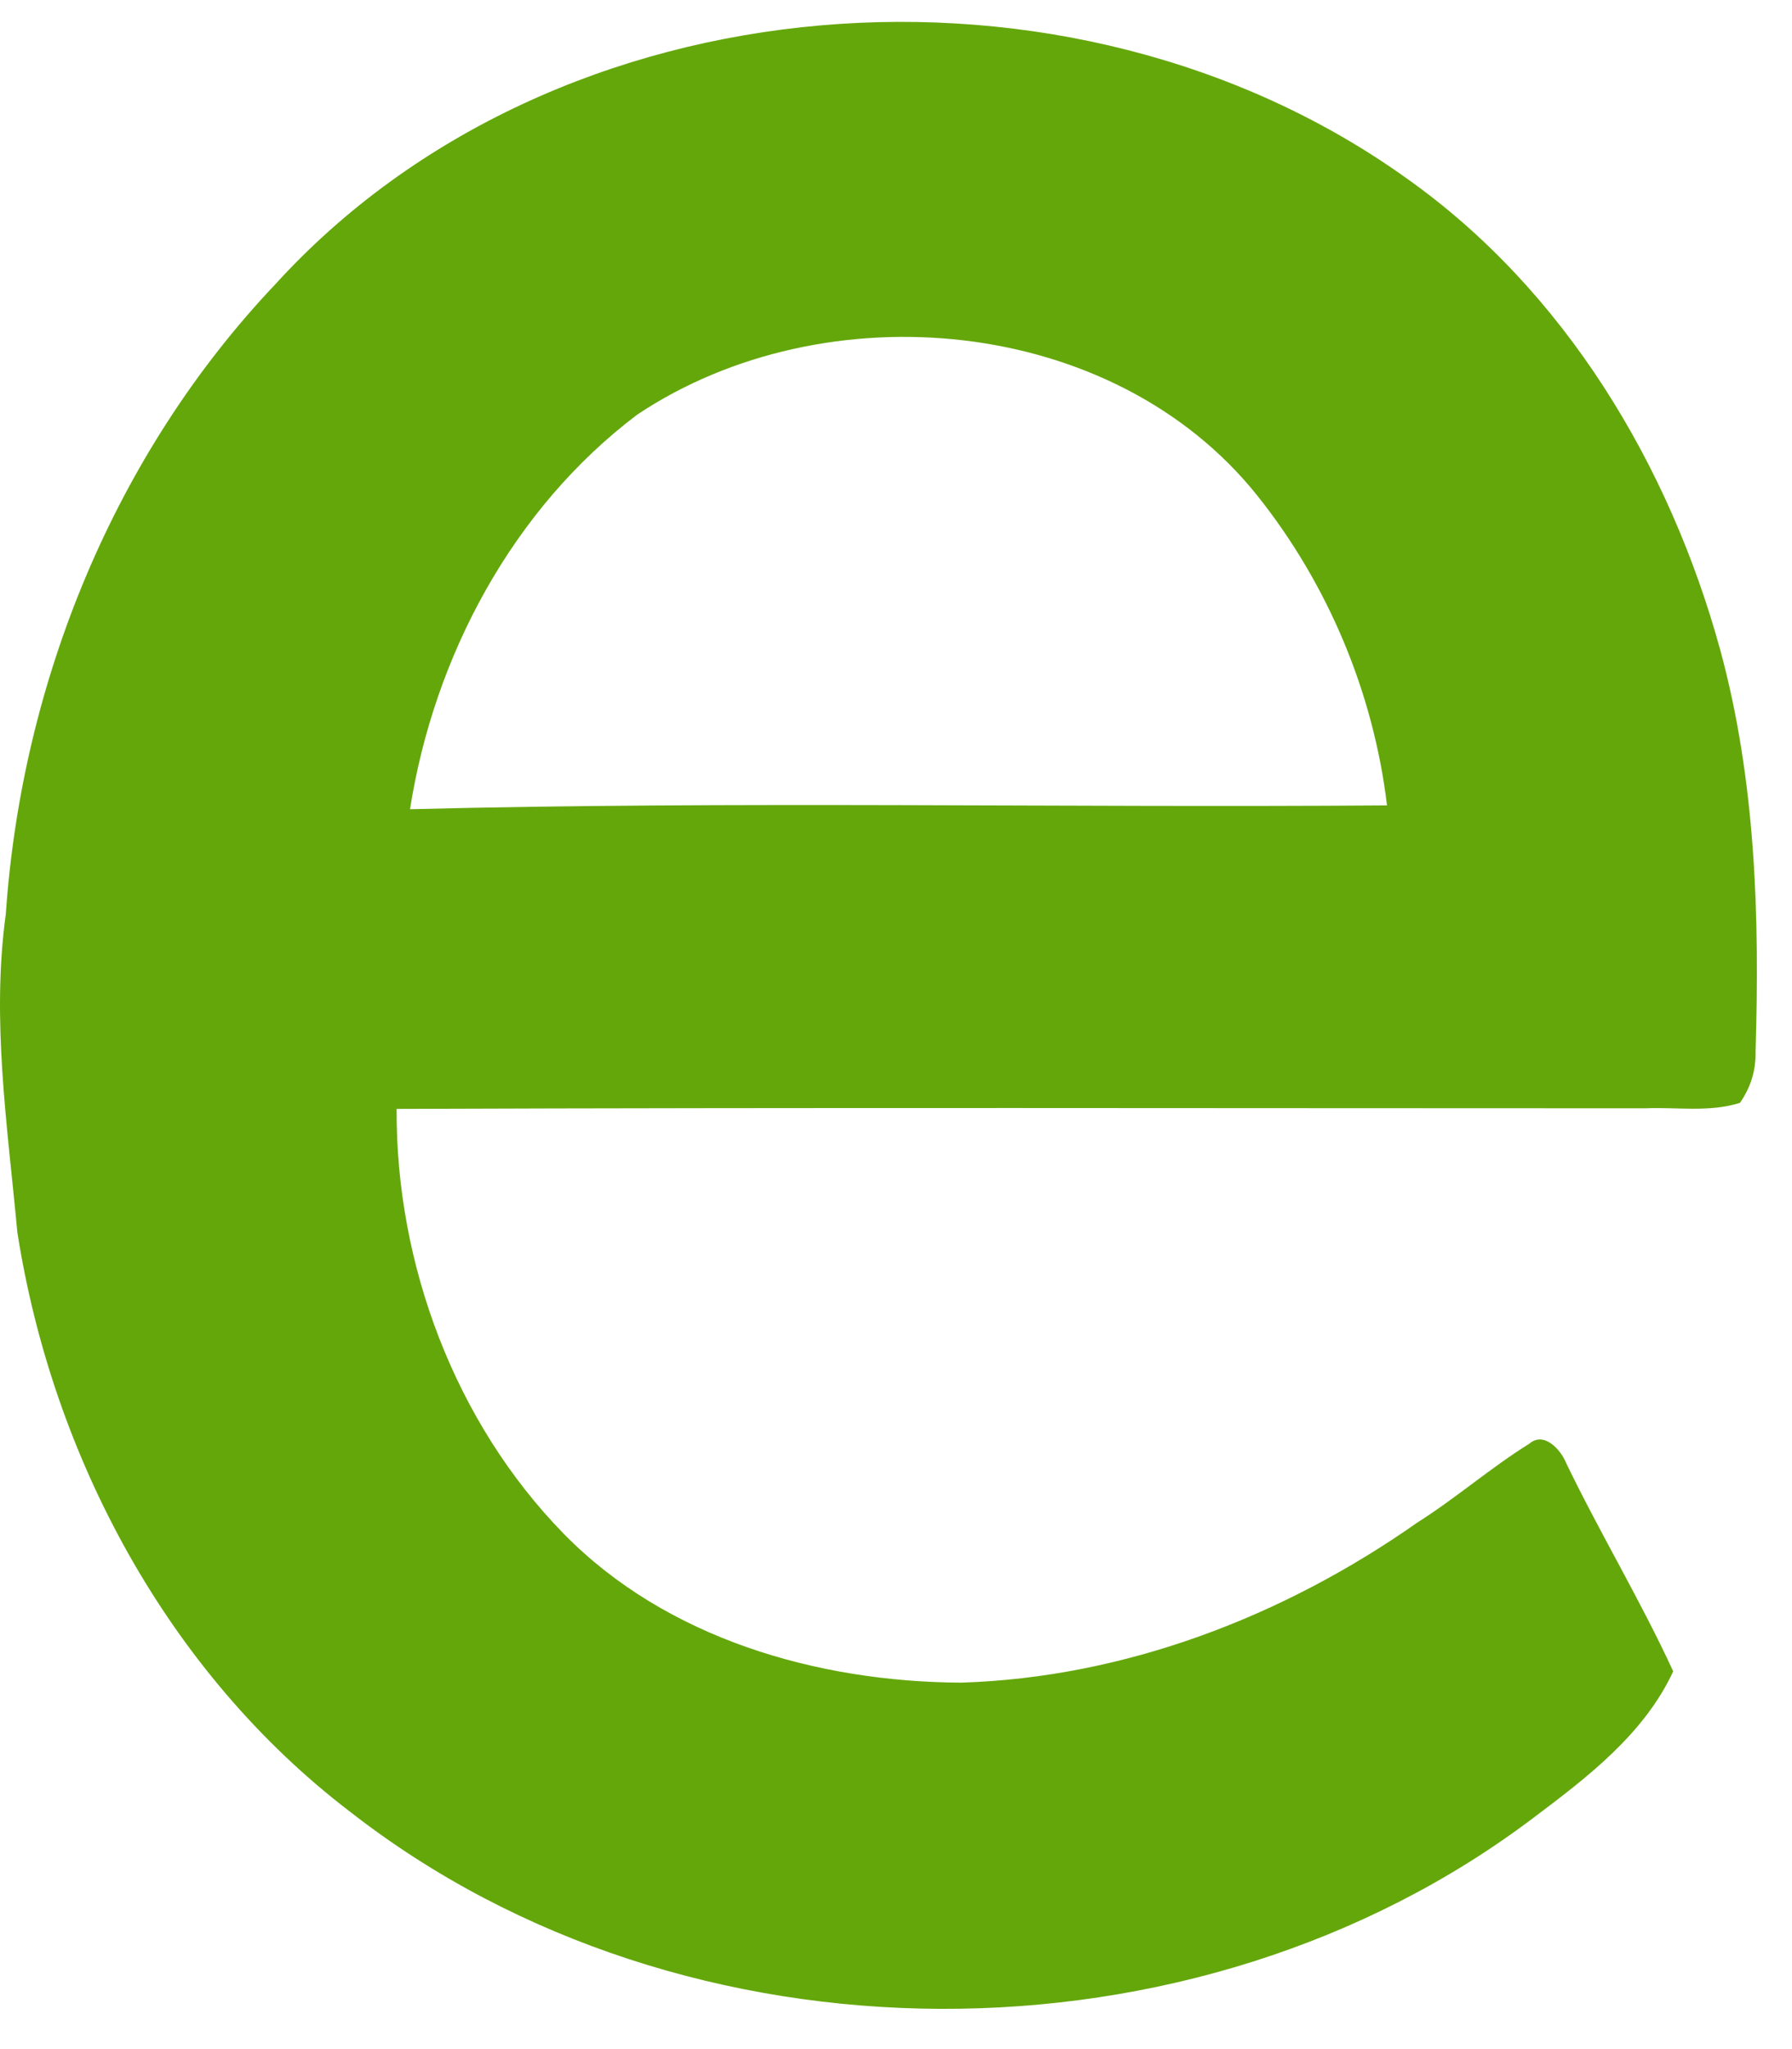
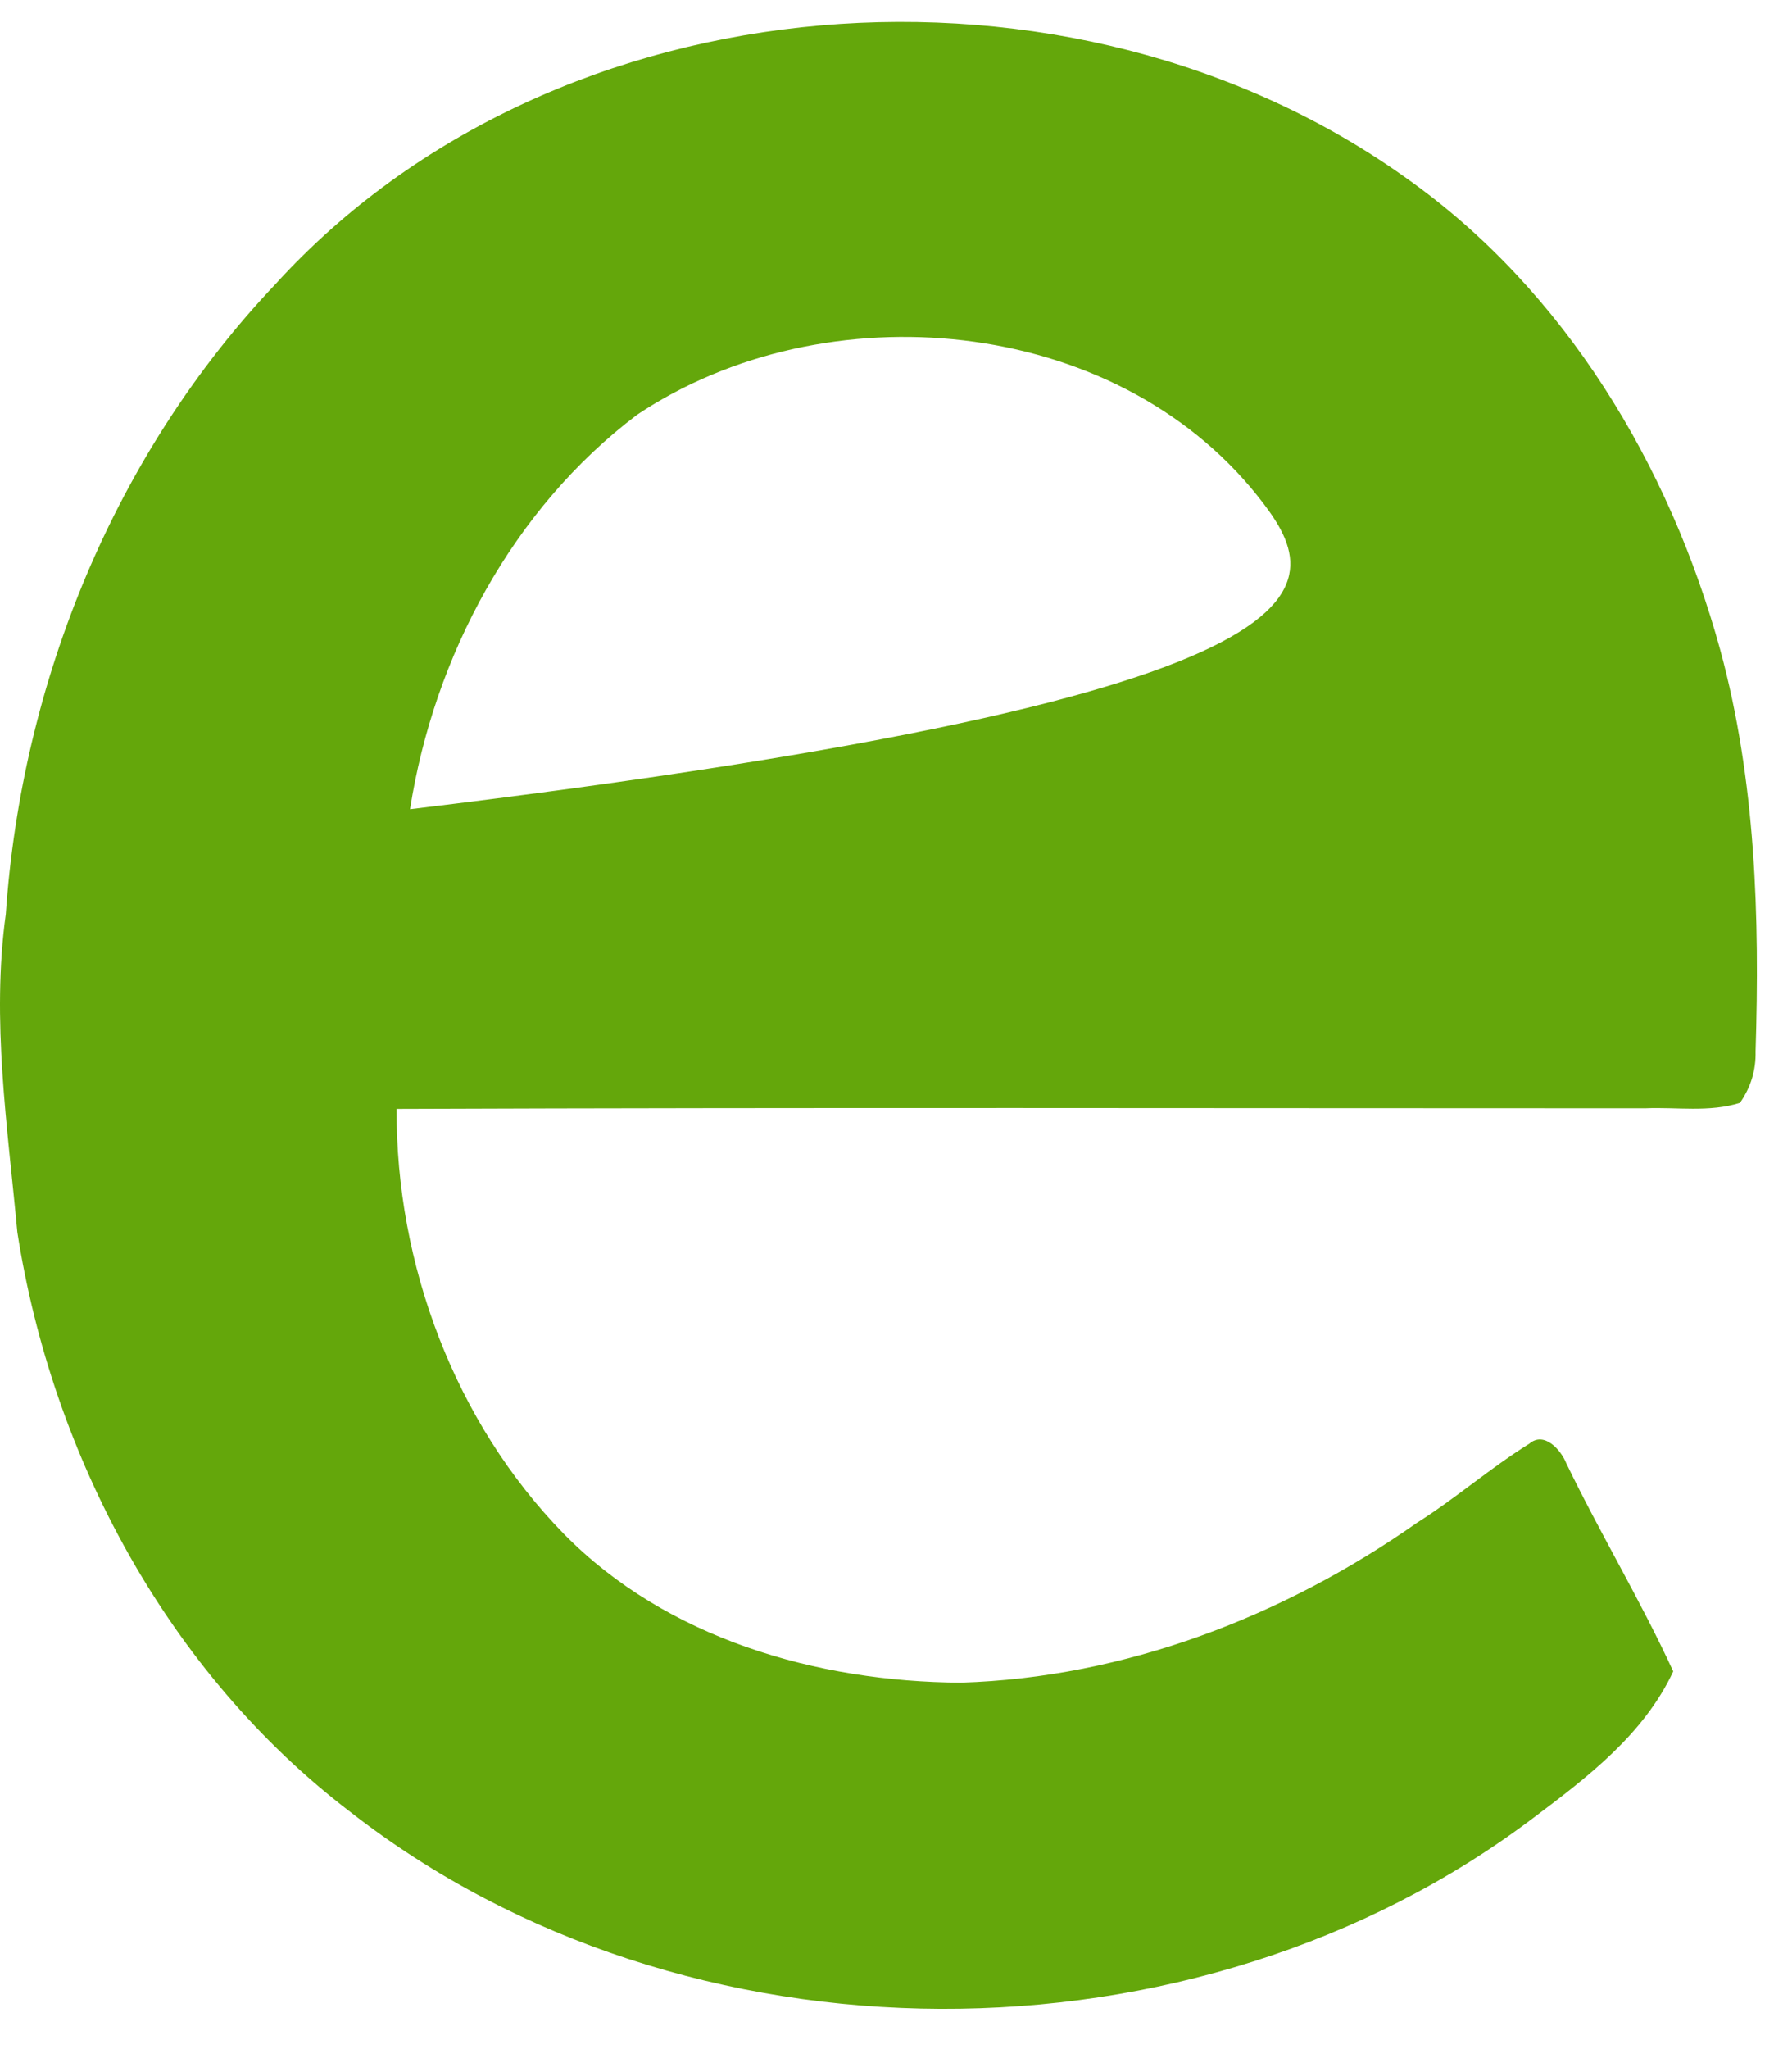
<svg xmlns="http://www.w3.org/2000/svg" width="21" height="24" viewBox="0 0 21 24" fill="none">
-   <path d="M3.225 3.331C6.518 -0.288 12.557 -0.727 16.488 2.092C18.338 3.402 19.566 5.451 20.159 7.612C20.575 9.14 20.622 10.739 20.573 12.314C20.578 12.536 20.517 12.735 20.39 12.917C20.032 13.031 19.646 12.965 19.28 12.981C14.402 12.981 9.525 12.97 4.648 12.988C4.638 14.804 5.329 16.658 6.607 17.965C7.81 19.192 9.578 19.699 11.261 19.708C13.183 19.649 15.045 18.932 16.609 17.833C17.062 17.547 17.467 17.192 17.922 16.909C18.095 16.761 18.291 16.98 18.354 17.137C18.751 17.96 19.225 18.744 19.608 19.576C19.265 20.312 18.602 20.816 17.97 21.291C14.007 24.287 8.031 24.285 4.105 21.222C1.969 19.594 0.614 17.063 0.203 14.431C0.089 13.193 -0.103 11.95 0.068 10.707C0.254 7.987 1.342 5.317 3.225 3.331ZM7.468 4.856C6.009 5.957 5.086 7.686 4.805 9.478C8.619 9.381 12.439 9.462 16.254 9.433C16.096 8.114 15.563 6.844 14.735 5.806C13.043 3.688 9.668 3.389 7.468 4.856Z" fill="#64A70B" />
+   <path d="M3.225 3.331C6.518 -0.288 12.557 -0.727 16.488 2.092C18.338 3.402 19.566 5.451 20.159 7.612C20.575 9.14 20.622 10.739 20.573 12.314C20.578 12.536 20.517 12.735 20.39 12.917C20.032 13.031 19.646 12.965 19.28 12.981C14.402 12.981 9.525 12.97 4.648 12.988C4.638 14.804 5.329 16.658 6.607 17.965C7.81 19.192 9.578 19.699 11.261 19.708C13.183 19.649 15.045 18.932 16.609 17.833C17.062 17.547 17.467 17.192 17.922 16.909C18.095 16.761 18.291 16.98 18.354 17.137C18.751 17.96 19.225 18.744 19.608 19.576C19.265 20.312 18.602 20.816 17.97 21.291C14.007 24.287 8.031 24.285 4.105 21.222C1.969 19.594 0.614 17.063 0.203 14.431C0.089 13.193 -0.103 11.95 0.068 10.707C0.254 7.987 1.342 5.317 3.225 3.331ZM7.468 4.856C6.009 5.957 5.086 7.686 4.805 9.478C16.096 8.114 15.563 6.844 14.735 5.806C13.043 3.688 9.668 3.389 7.468 4.856Z" fill="#64A70B" />
</svg>